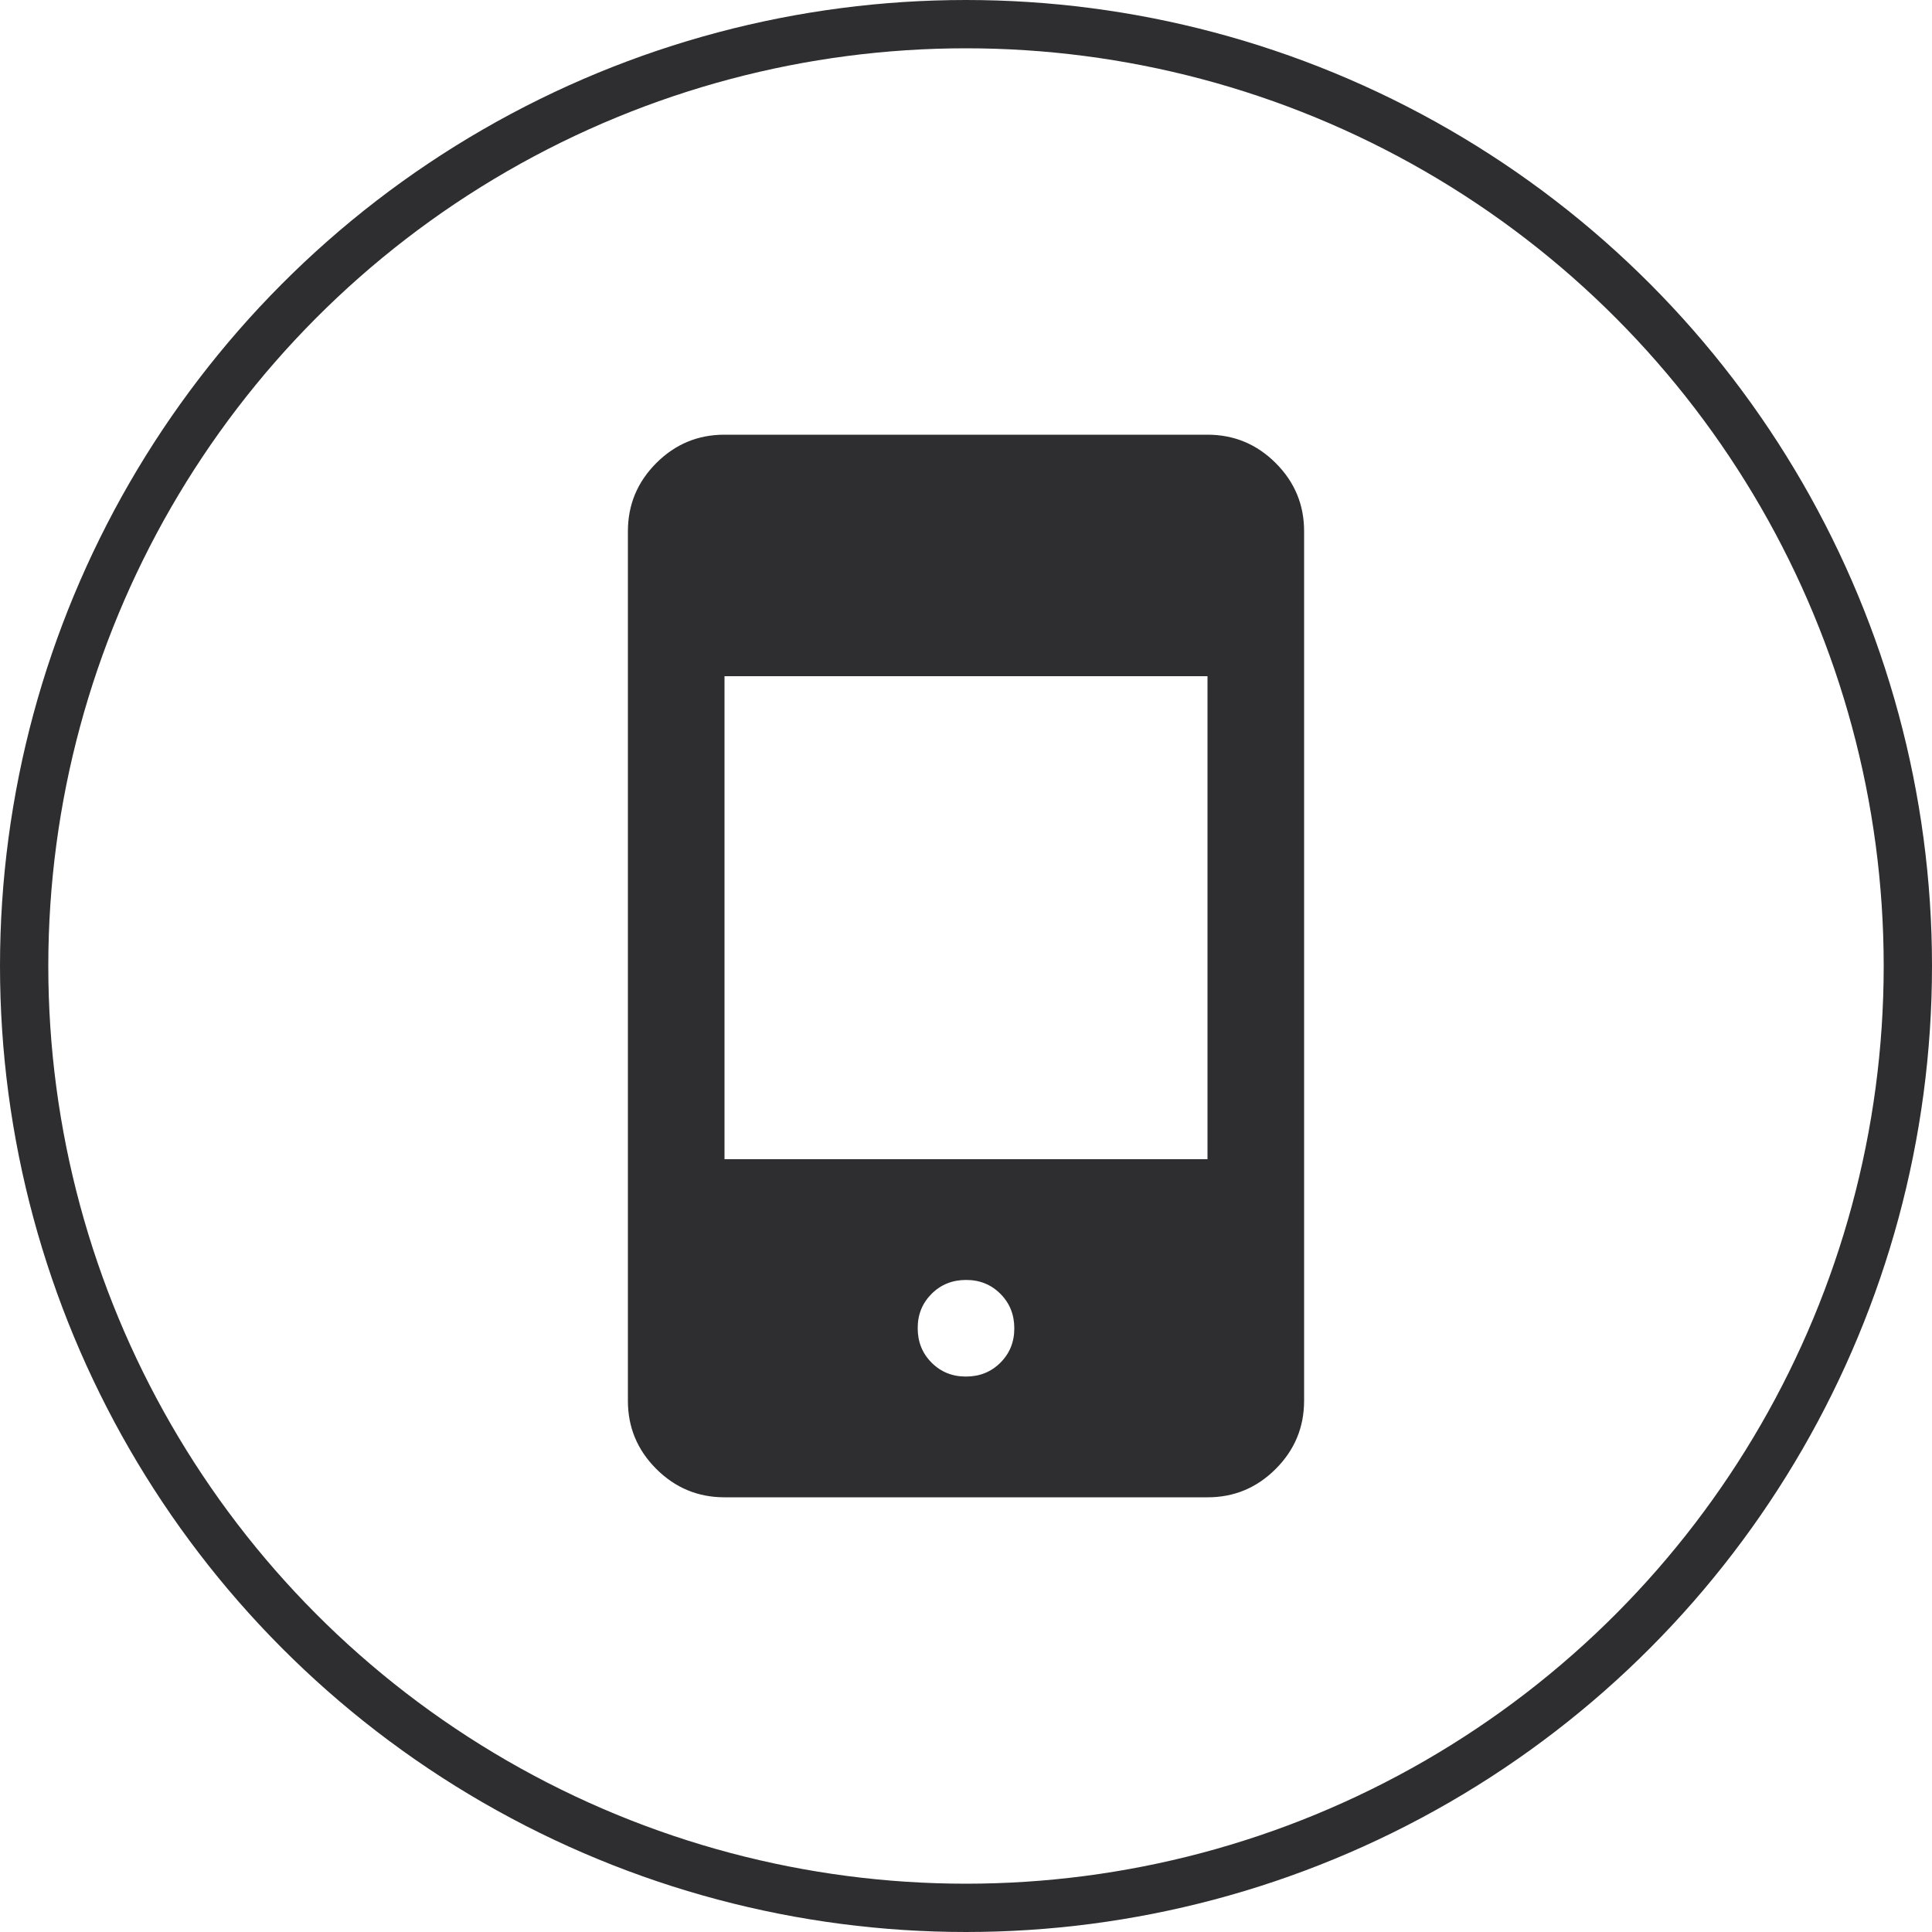
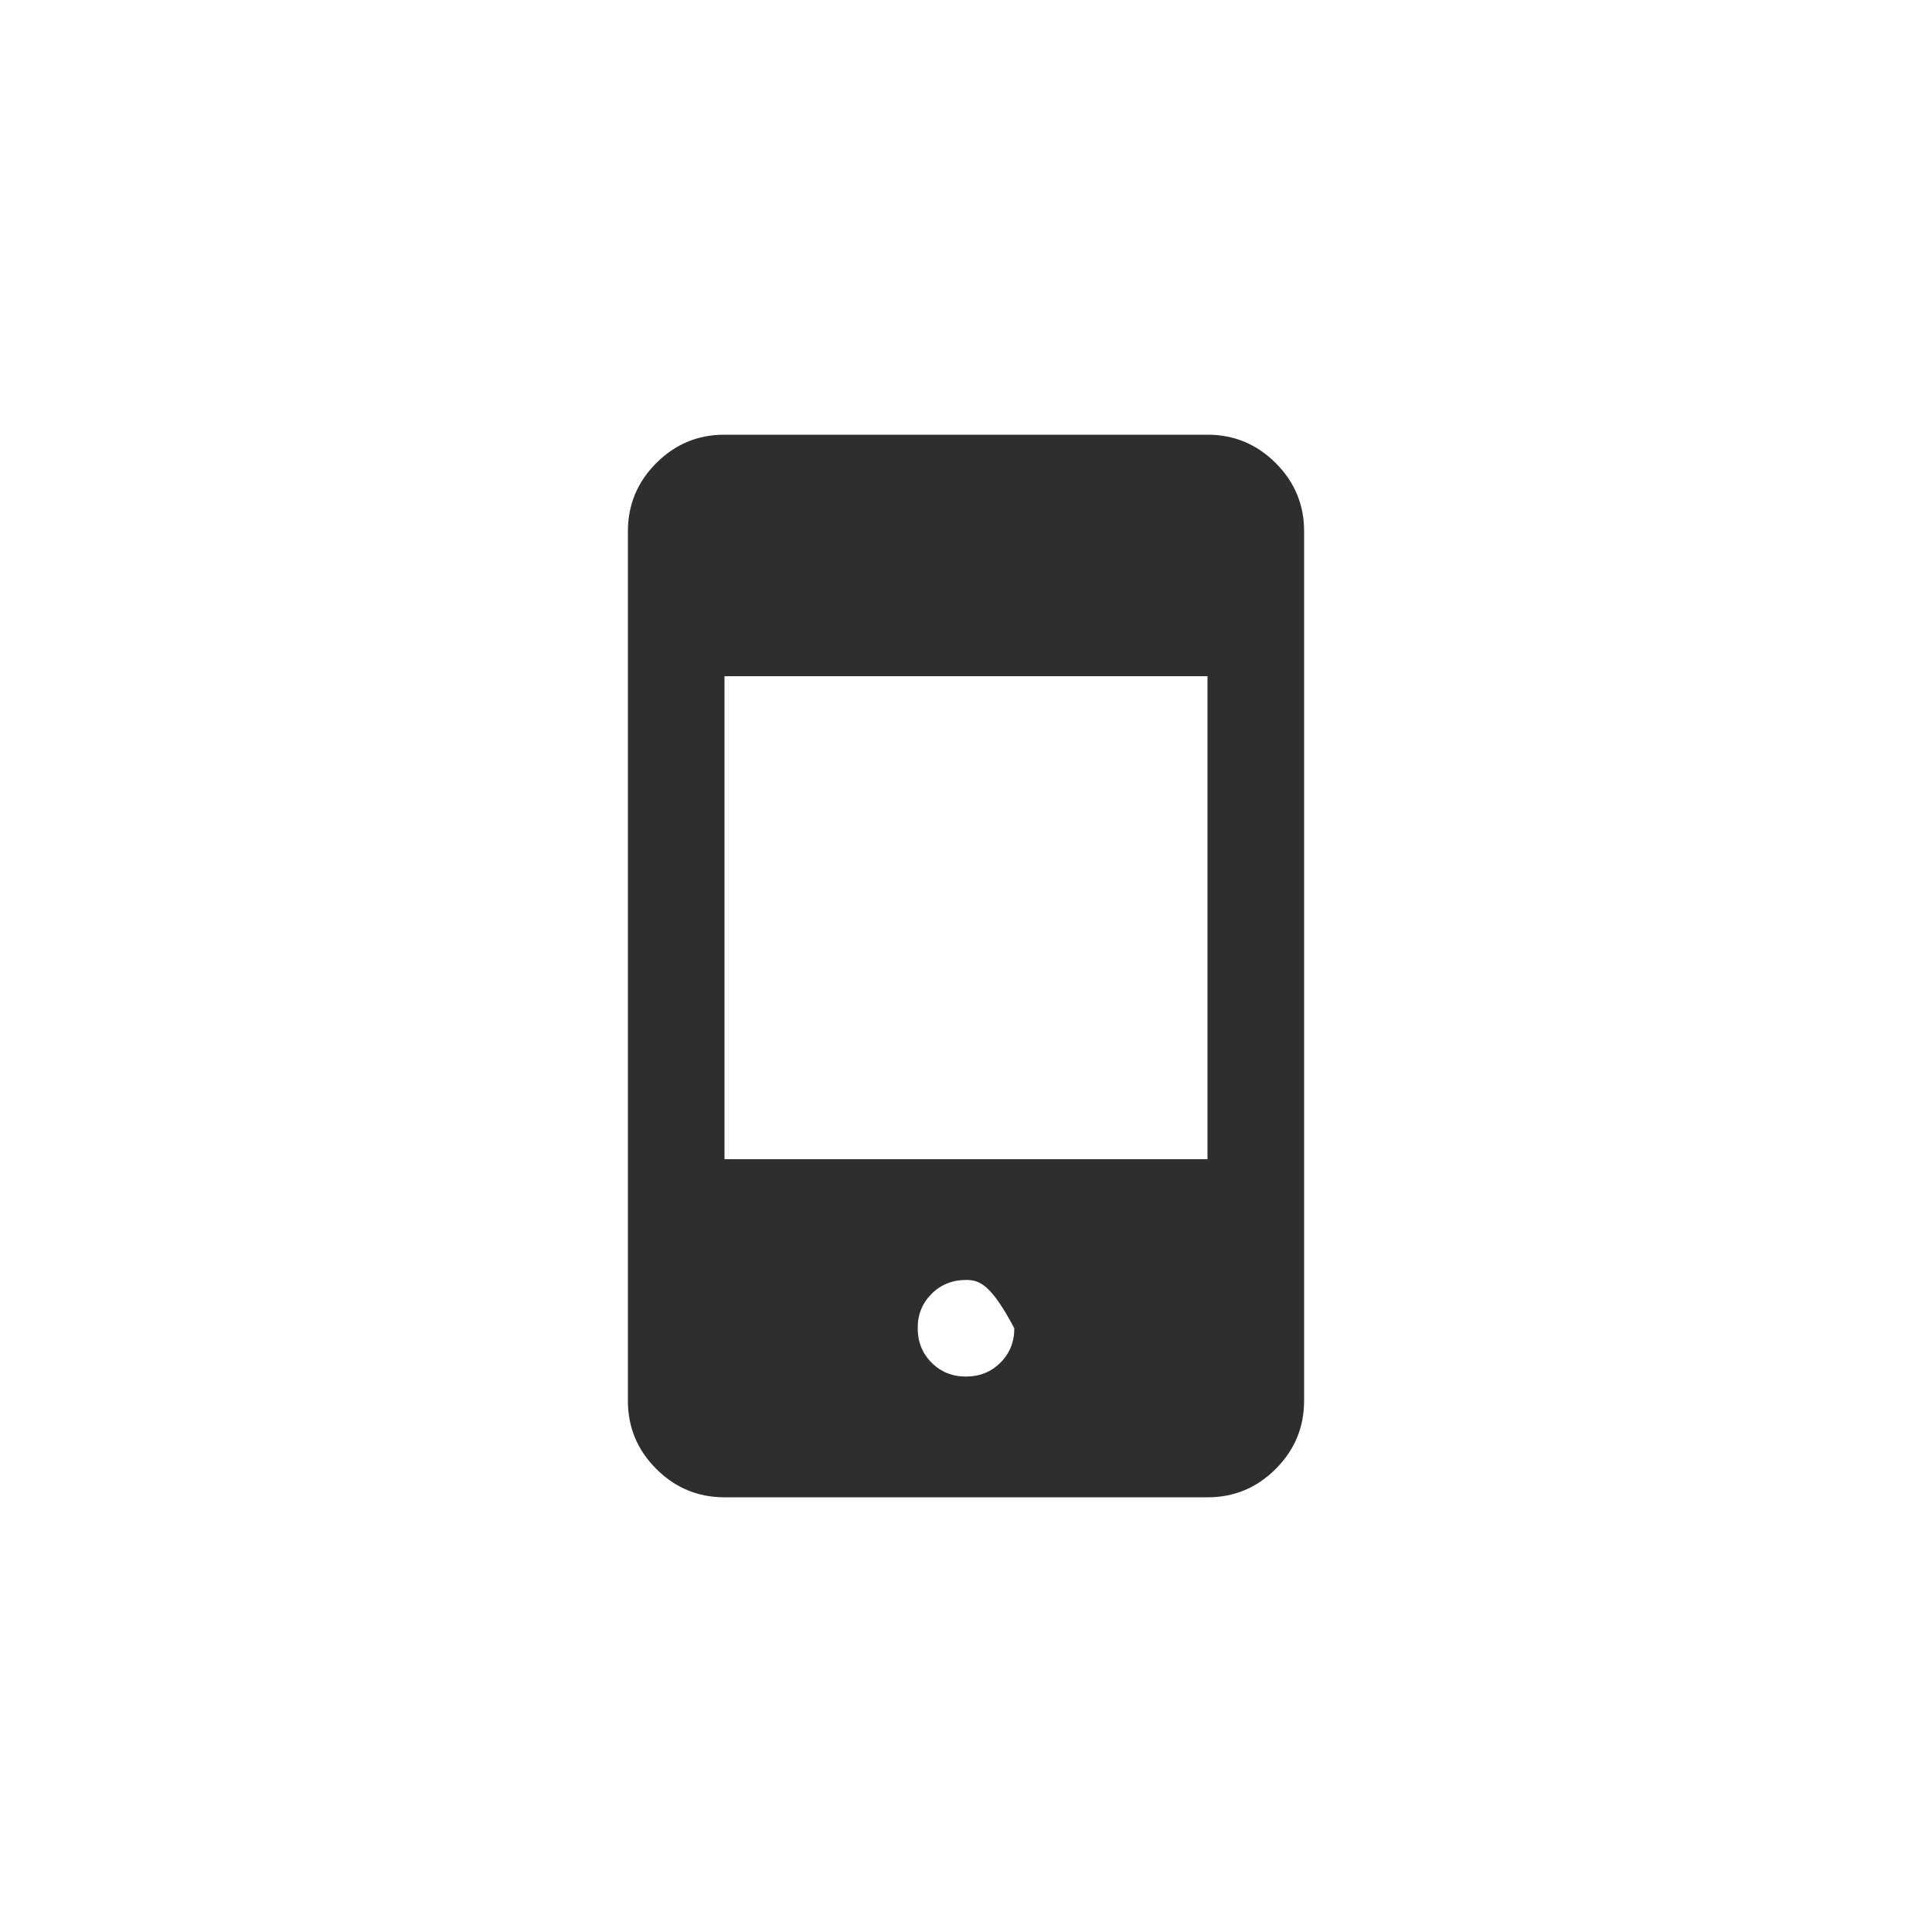
<svg xmlns="http://www.w3.org/2000/svg" width="40" height="40" viewBox="0 0 40 40" fill="none">
-   <circle cx="20" cy="20" r="19.5" stroke="#2E2E30" />
-   <path d="M15 31C14.45 31 13.979 30.804 13.587 30.412C13.195 30.02 12.999 29.549 13 29V11C13 10.45 13.196 9.979 13.588 9.587C13.98 9.195 14.451 8.999 15 9H25C25.55 9 26.021 9.196 26.413 9.588C26.805 9.98 27.001 10.451 27 11V29C27 29.55 26.804 30.021 26.412 30.413C26.02 30.805 25.549 31.001 25 31H15ZM20 28.5C20.283 28.5 20.521 28.404 20.713 28.212C20.905 28.02 21.001 27.783 21 27.5C21 27.217 20.904 26.979 20.712 26.787C20.52 26.595 20.283 26.499 20 26.5C19.717 26.5 19.479 26.596 19.287 26.788C19.095 26.98 18.999 27.217 19 27.5C19 27.783 19.096 28.021 19.288 28.213C19.48 28.405 19.717 28.501 20 28.5ZM15 24H25V14H15V24Z" fill="#2E2E30" />
+   <path d="M15 31C14.45 31 13.979 30.804 13.587 30.412C13.195 30.02 12.999 29.549 13 29V11C13 10.45 13.196 9.979 13.588 9.587C13.98 9.195 14.451 8.999 15 9H25C25.55 9 26.021 9.196 26.413 9.588C26.805 9.98 27.001 10.451 27 11V29C27 29.55 26.804 30.021 26.412 30.413C26.02 30.805 25.549 31.001 25 31H15ZM20 28.5C20.283 28.5 20.521 28.404 20.713 28.212C20.905 28.02 21.001 27.783 21 27.5C20.52 26.595 20.283 26.499 20 26.5C19.717 26.5 19.479 26.596 19.287 26.788C19.095 26.98 18.999 27.217 19 27.5C19 27.783 19.096 28.021 19.288 28.213C19.48 28.405 19.717 28.501 20 28.5ZM15 24H25V14H15V24Z" fill="#2E2E30" />
</svg>